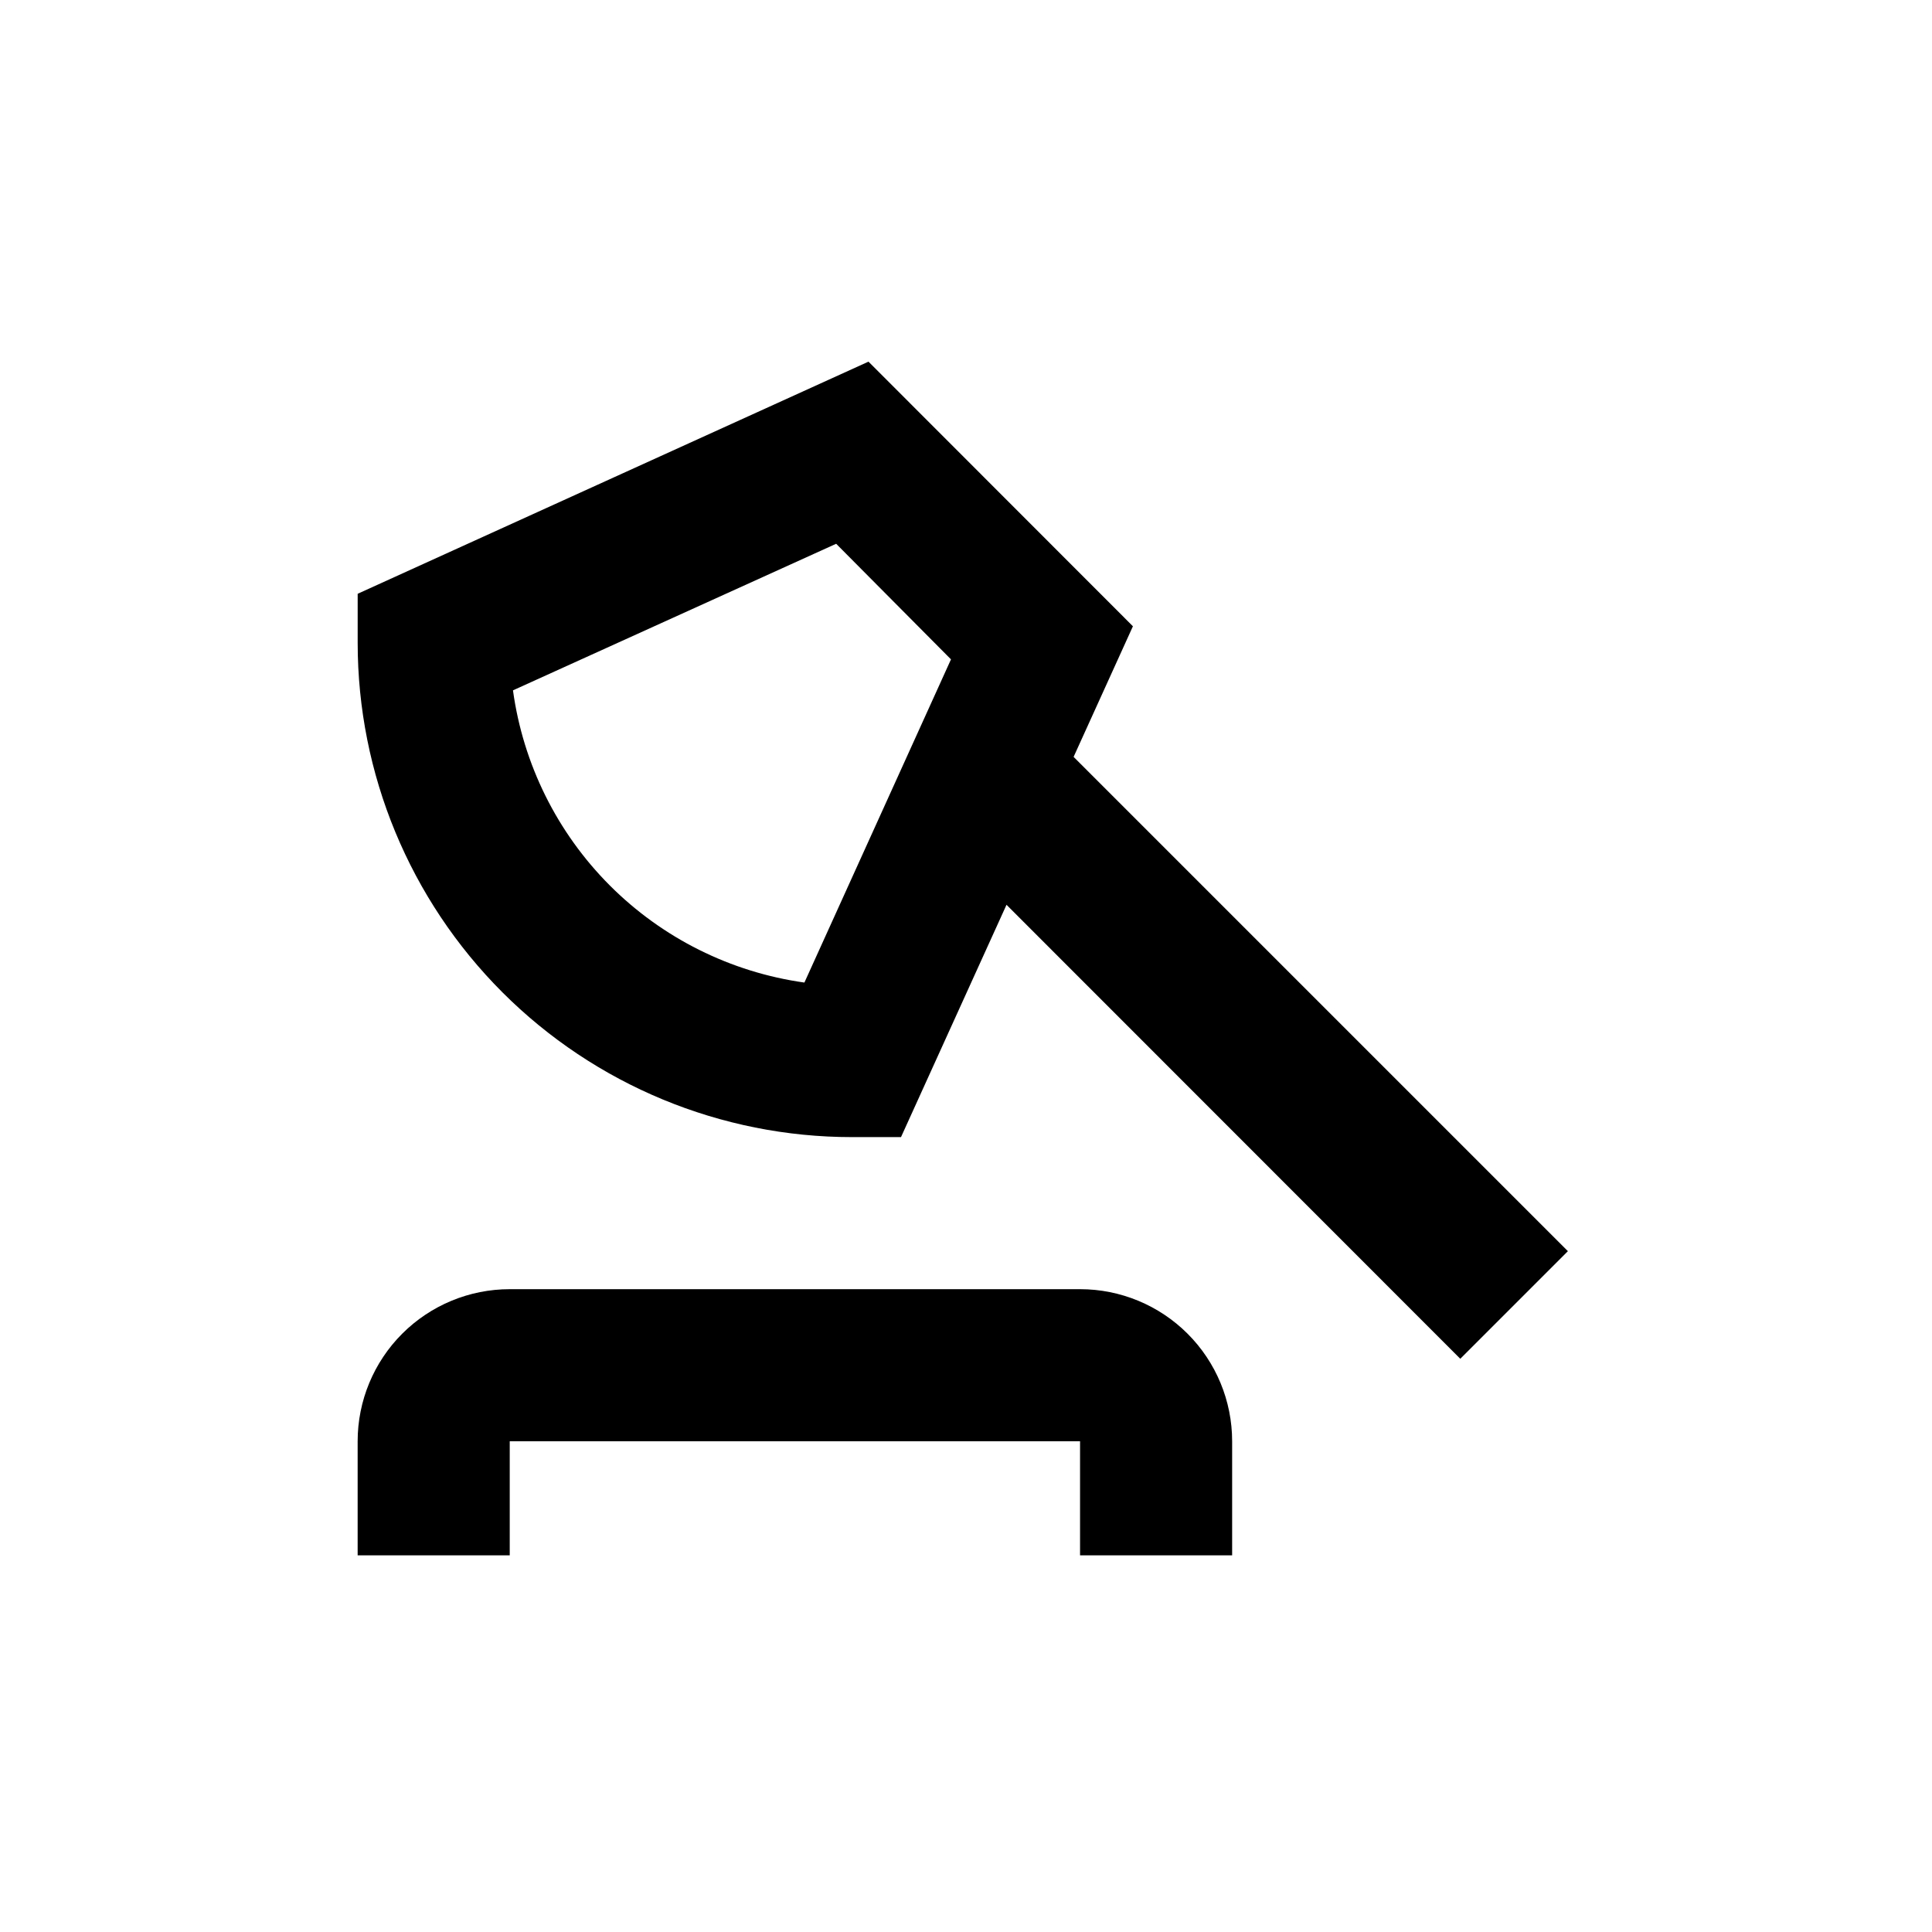
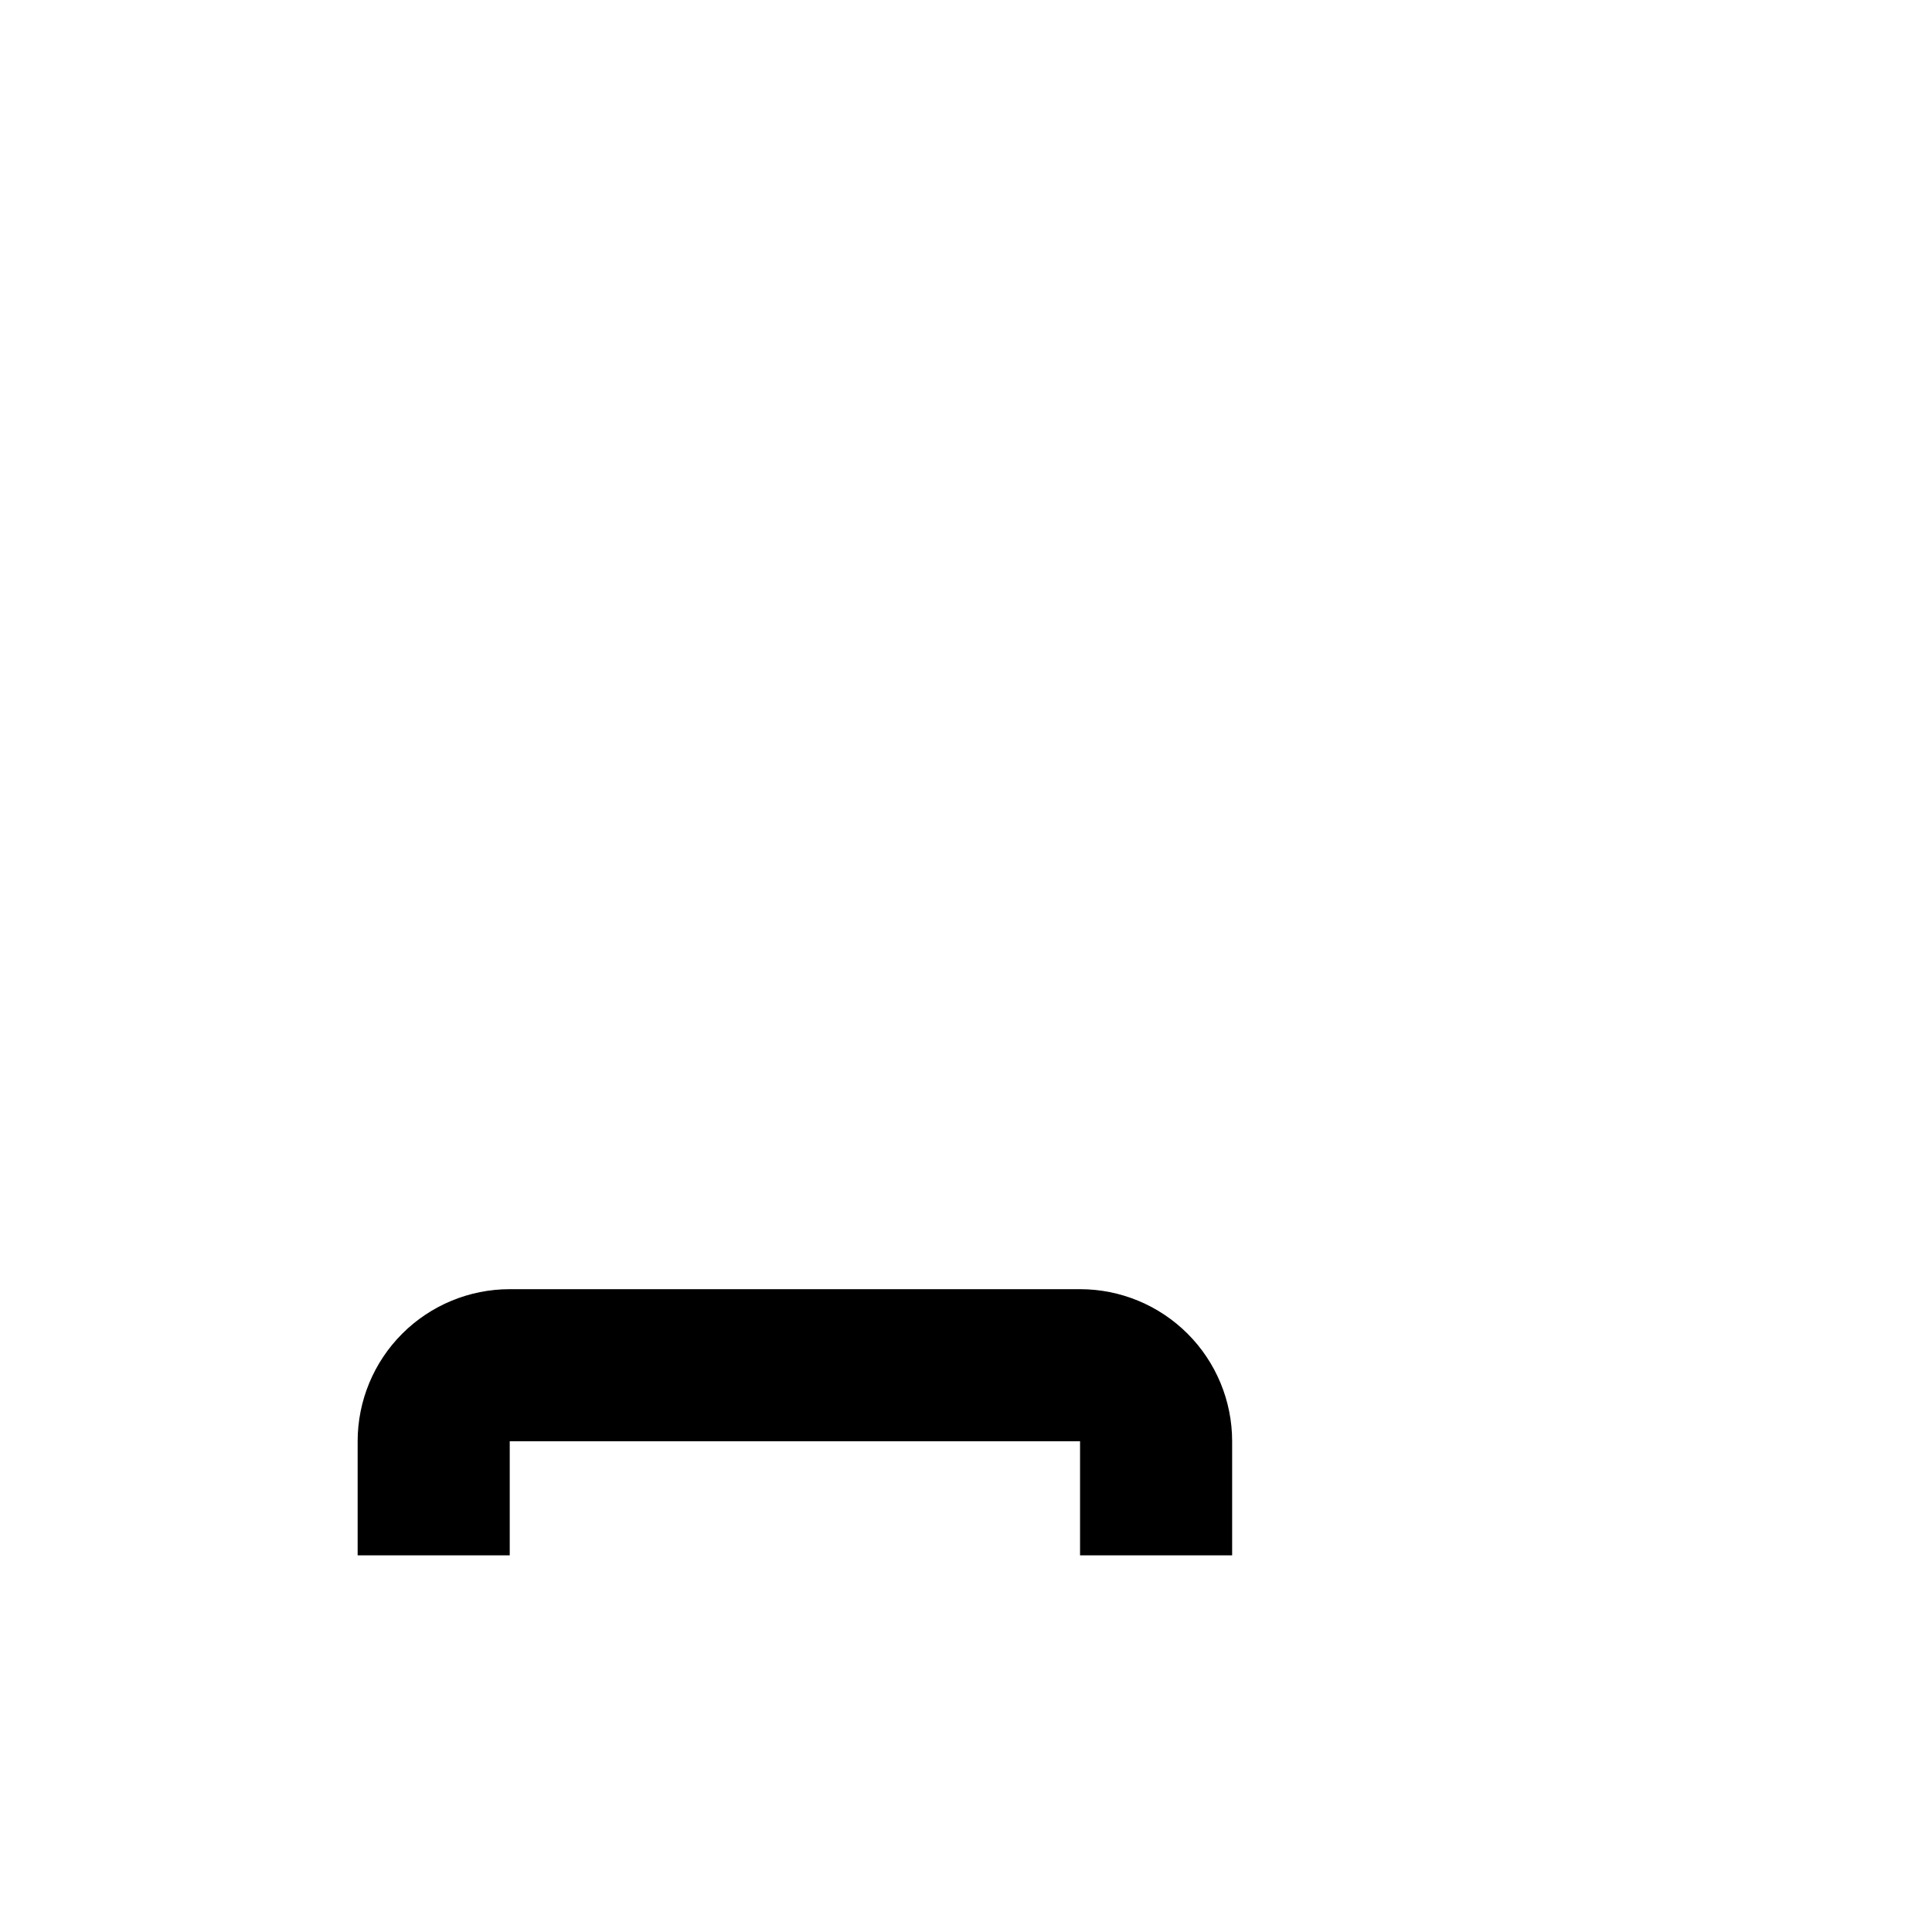
<svg xmlns="http://www.w3.org/2000/svg" fill="#000000" width="800px" height="800px" version="1.1" viewBox="144 144 512 512">
  <g>
-     <path d="m530.99 504.09 28.516-28.516-130.99-130.99 15.719-34.613-70.078-70.129-135.37 61.516v13c0 34.738 13.801 68.059 38.363 92.625 24.566 24.562 57.883 38.363 92.625 38.363h13l27.961-61.566zm-134.97-185.35-38.844 85.648c-19.547-2.746-37.664-11.789-51.605-25.766-13.938-13.977-22.938-32.117-25.629-51.672l85.648-38.844z" />
    <path d="m238.78 525.95c0-10.688 4.246-20.941 11.805-28.5 7.559-7.559 17.809-11.805 28.5-11.805h151.14c10.691 0 20.941 4.246 28.5 11.805 7.559 7.559 11.805 17.812 11.805 28.5v30.23h-40.305v-30.23h-151.14v30.23h-40.305z" />
  </g>
</svg>